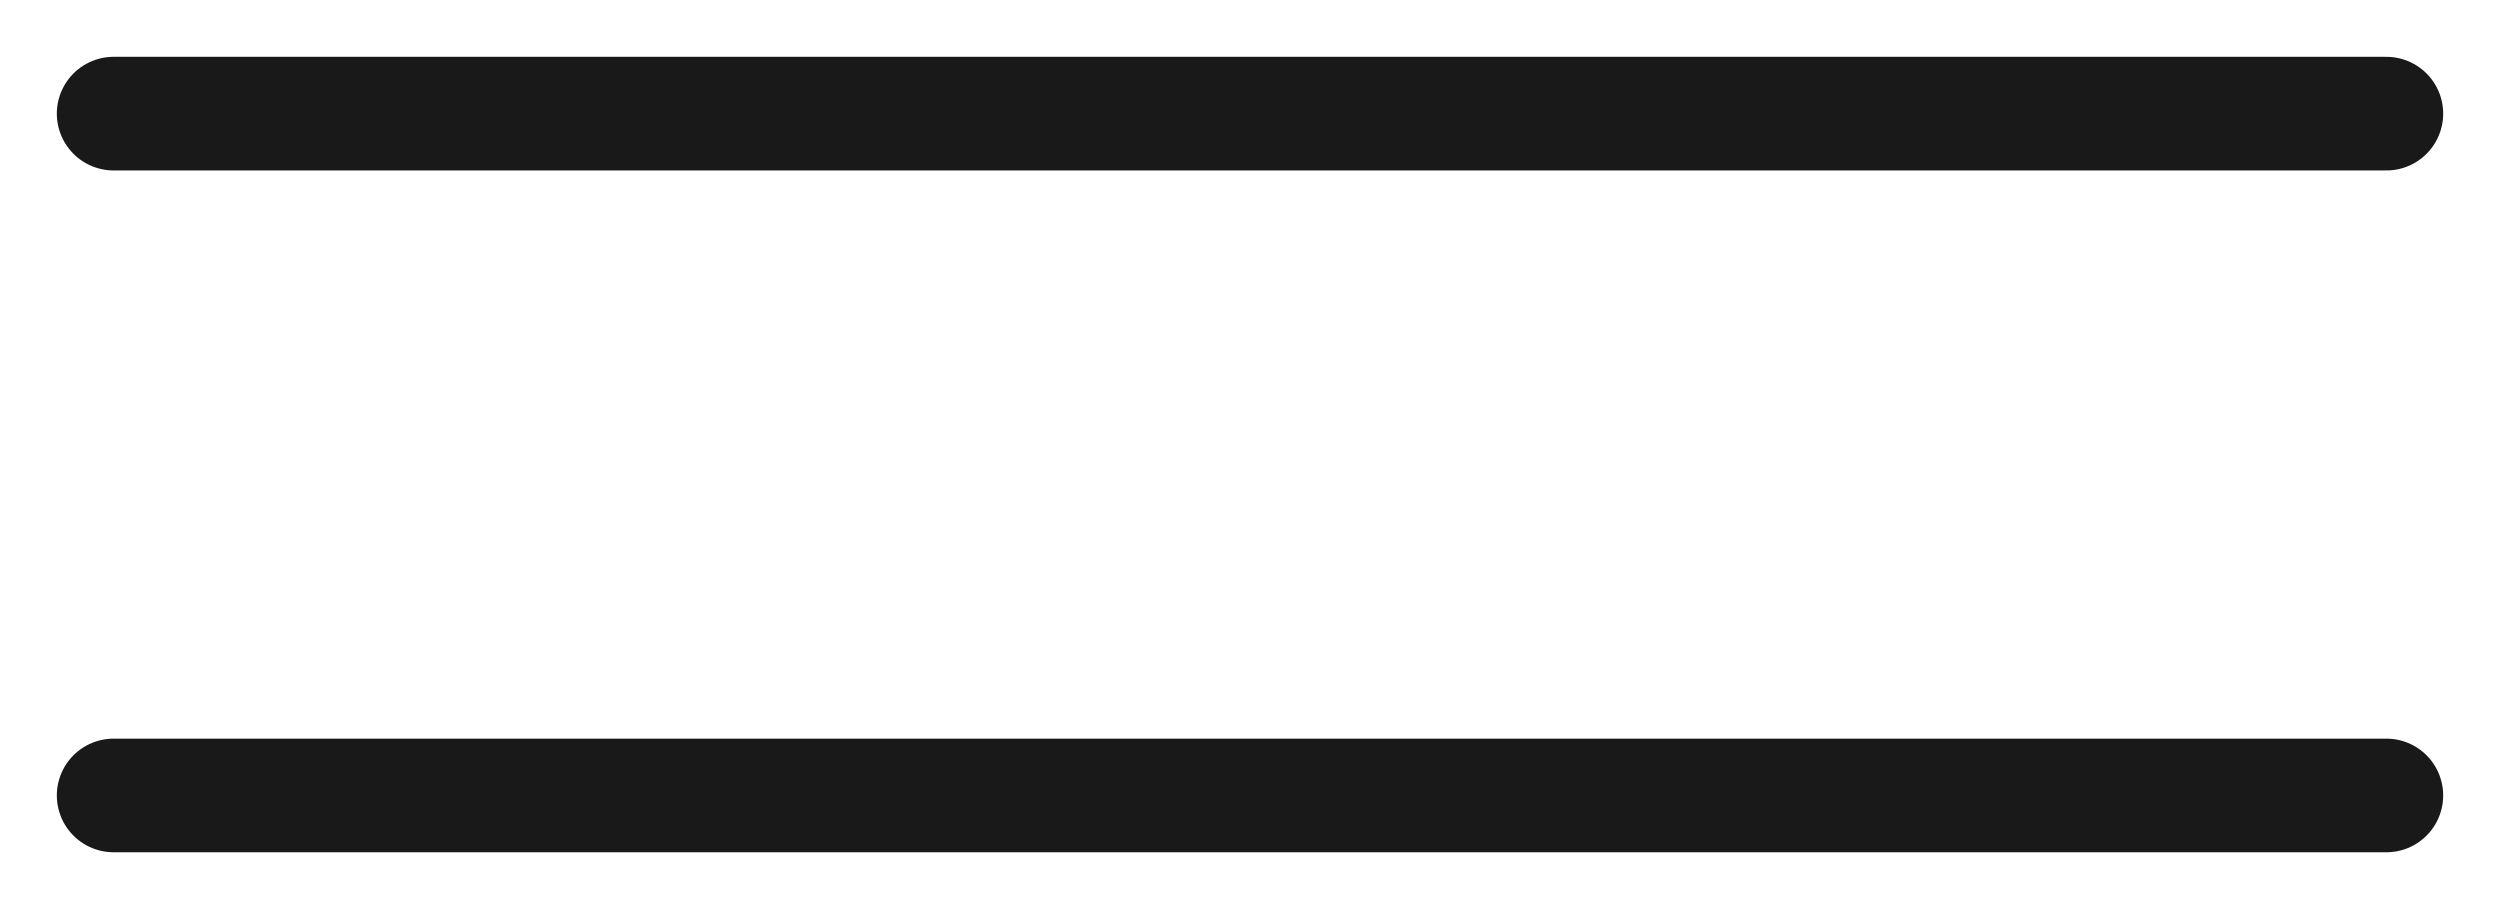
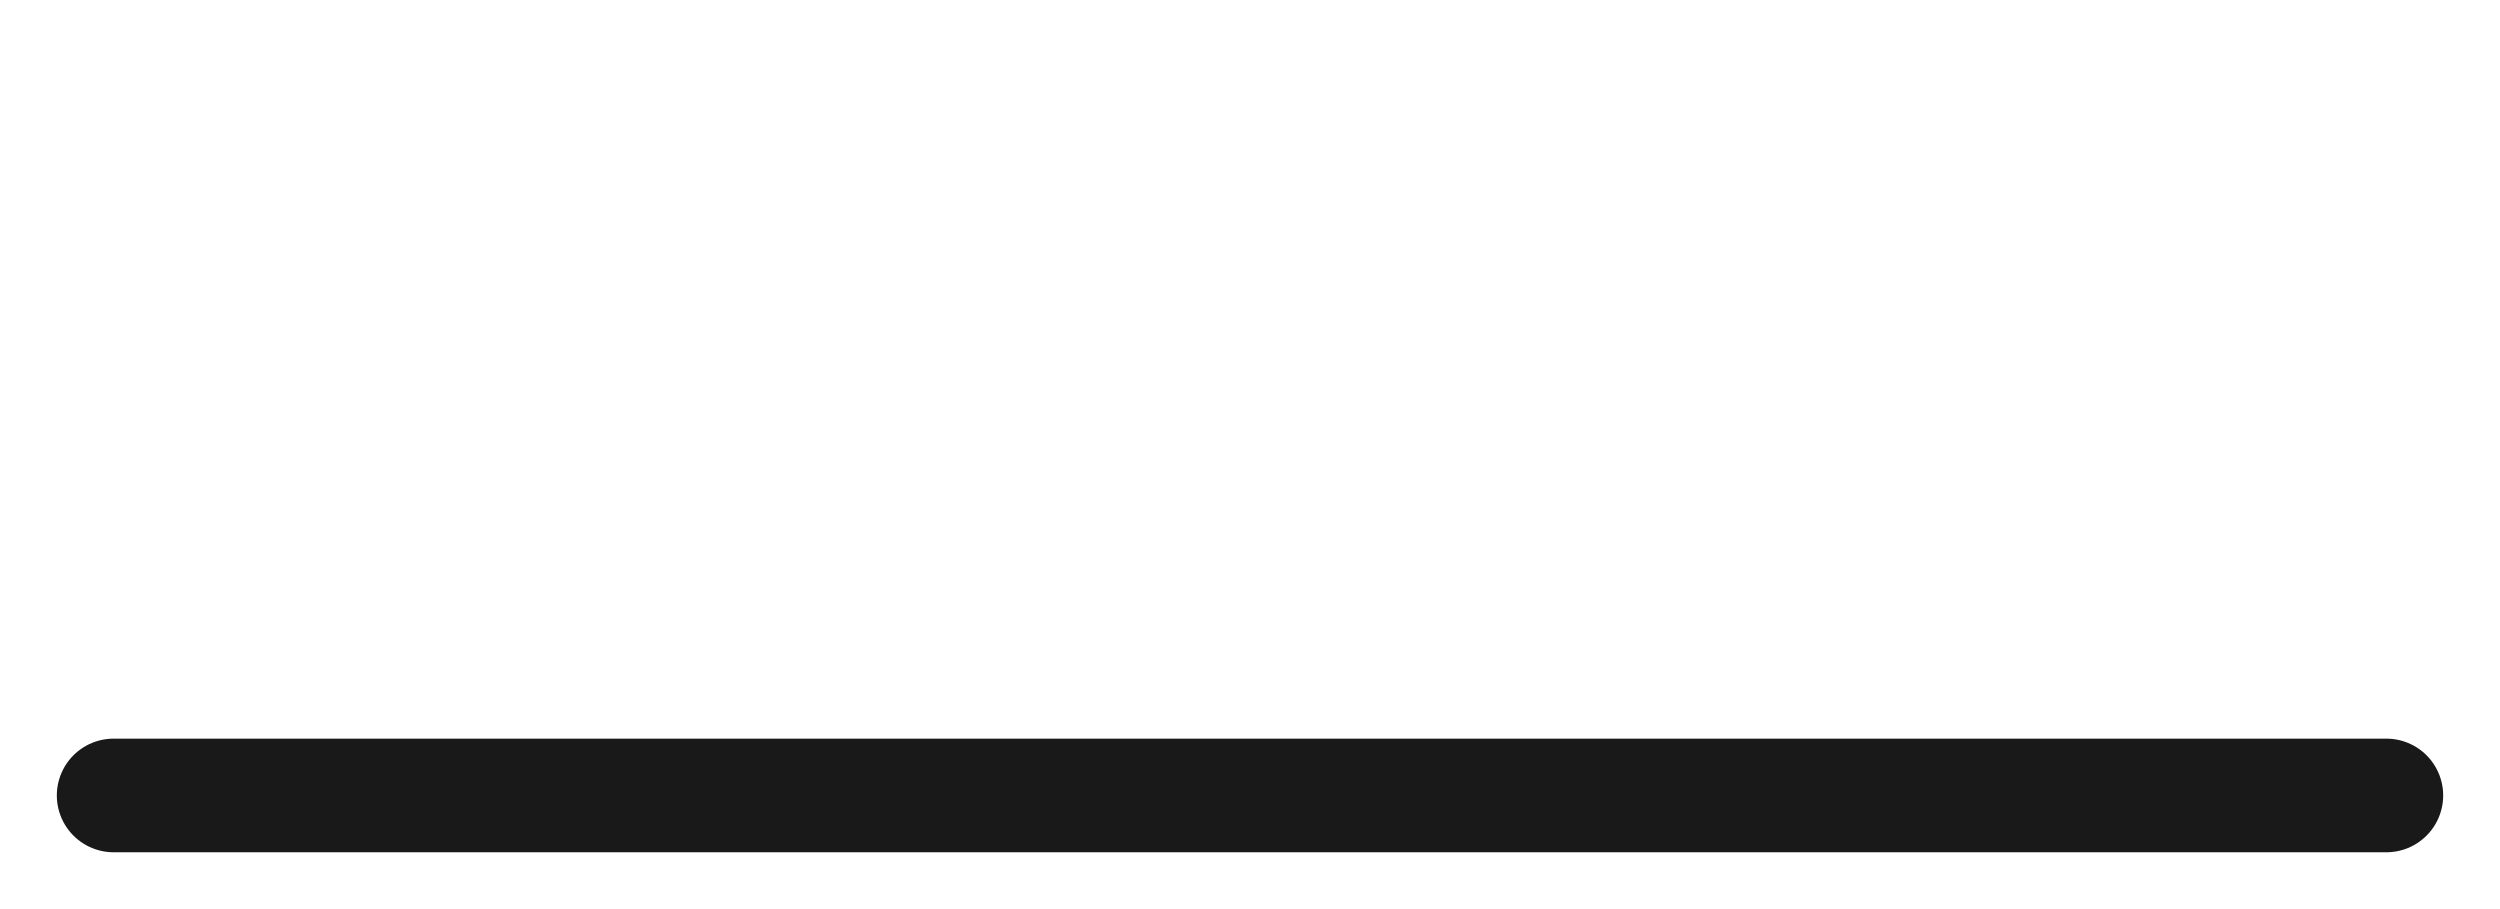
<svg xmlns="http://www.w3.org/2000/svg" width="22" height="8" viewBox="0 0 22 8" fill="none">
-   <path d="M1 1H21" stroke="#191919" stroke-linecap="round" />
  <path d="M1 7H21" stroke="#191919" stroke-linecap="round" />
</svg>